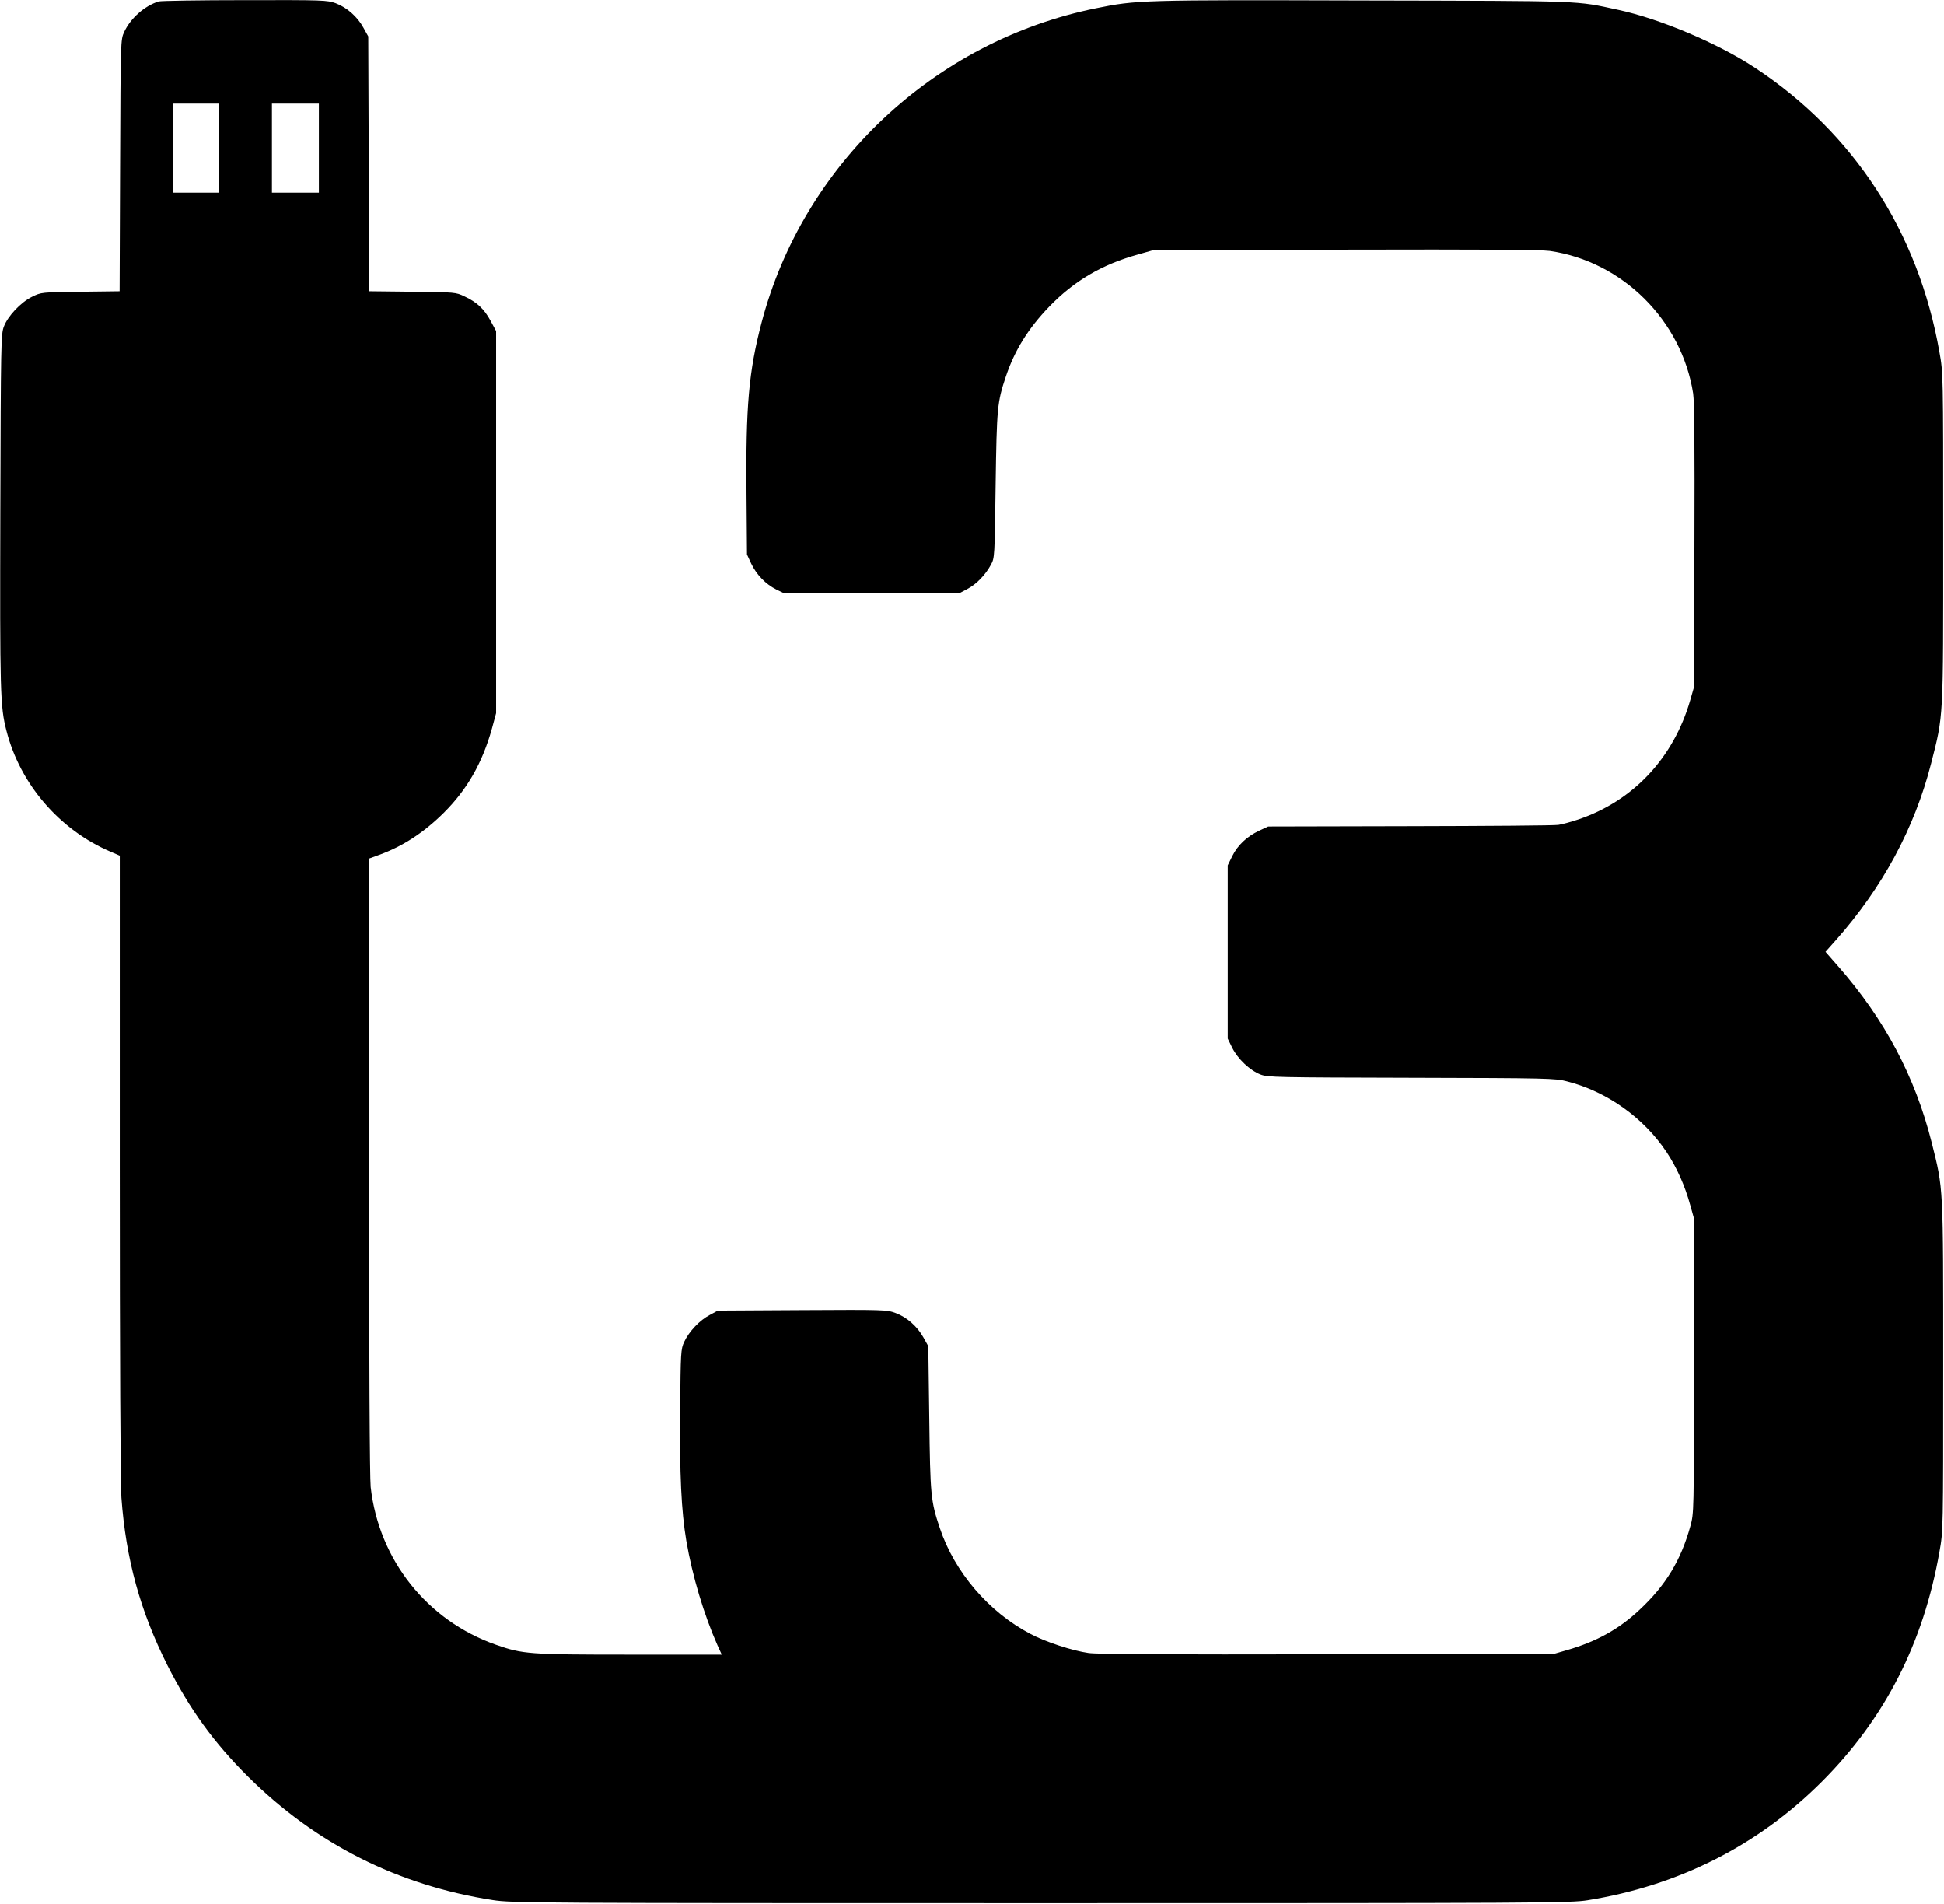
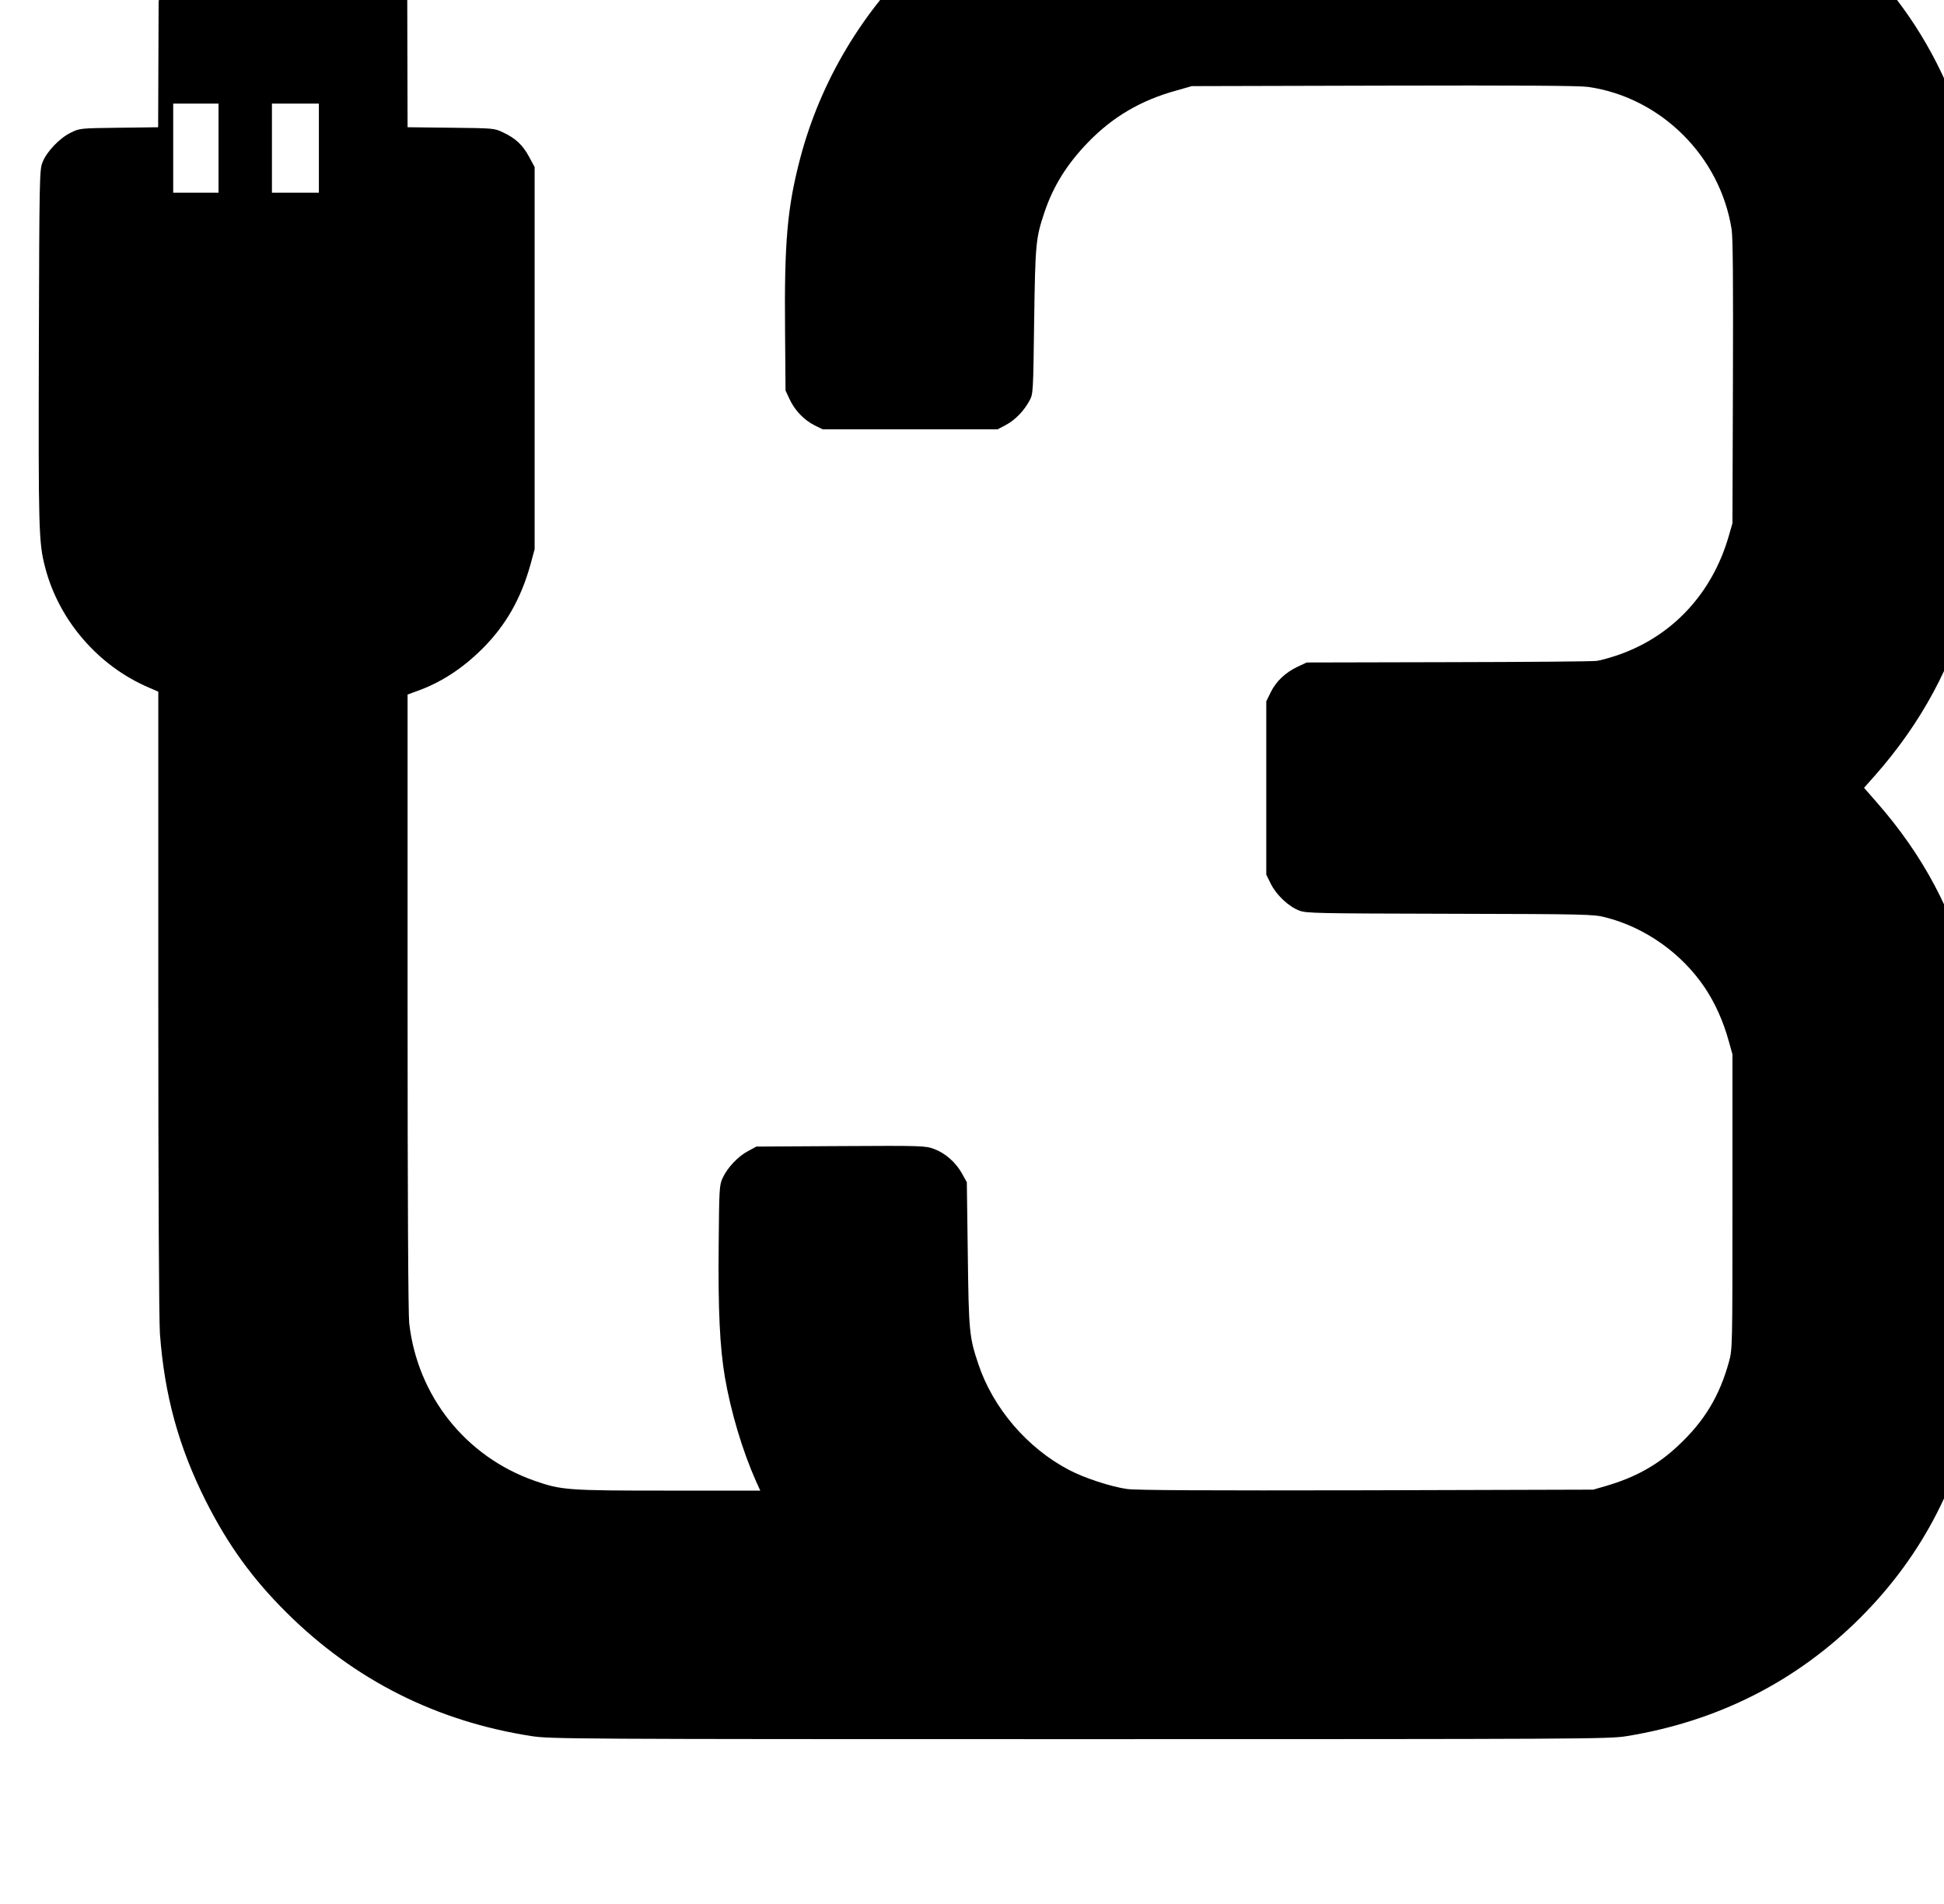
<svg xmlns="http://www.w3.org/2000/svg" version="1.0" width="1201pt" height="1176pt" viewBox="0 0 1201 1176" preserveAspectRatio="xMidYMid meet">
  <g transform="translate(0,1176) scale(0.1,-0.1)" fill="#000000" stroke="none">
-     <path d="M980 11751 c-87 -27 -174 -104 -213 -189 -22 -47 -22 -52 -25 -824 l-3 -777 -242 -3 c-242 -3 -242 -3 -299 -31 -69 -34 -149 -118 -174 -184 -18 -46 -19 -104 -22 -1138 -3 -1125 -1 -1209 38 -1359 84 -329 328 -612 642 -746 l58 -25 0 -1915 c0 -1166 4 -1968 10 -2050 28 -381 116 -701 284 -1035 137 -271 288 -480 500 -690 417 -414 924 -670 1511 -761 115 -18 245 -19 3385 -19 3107 0 3270 1 3378 18 564 91 1053 338 1447 732 389 389 628 856 727 1421 23 128 23 133 23 1144 0 1131 2 1090 -71 1383 -103 408 -290 761 -579 1090 l-77 88 64 72 c289 326 486 692 588 1090 78 306 75 259 75 1397 0 1011 0 1016 -23 1144 -130 742 -529 1356 -1142 1759 -228 150 -586 301 -842 356 -269 58 -186 55 -1573 58 -1374 4 -1404 3 -1654 -48 -1000 -203 -1809 -964 -2066 -1942 -79 -302 -98 -515 -93 -1057 l3 -375 26 -56 c33 -69 89 -127 155 -160 l49 -24 540 0 540 0 51 27 c57 30 112 87 146 150 23 42 23 49 29 493 7 480 10 510 63 669 55 164 139 298 269 433 153 158 326 260 547 321 l95 27 1185 3 c849 2 1208 0 1265 -8 448 -65 814 -428 885 -880 8 -54 10 -316 8 -945 l-3 -870 -23 -80 c-103 -356 -351 -621 -690 -736 -45 -15 -102 -31 -125 -34 -24 -4 -437 -7 -918 -8 l-874 -2 -56 -26 c-76 -36 -133 -90 -166 -157 l-28 -57 0 -535 0 -535 28 -57 c34 -68 108 -139 175 -165 44 -17 99 -18 931 -20 840 -2 888 -3 961 -22 246 -62 474 -224 616 -437 63 -95 113 -207 146 -327 l23 -82 0 -910 c0 -910 0 -910 -22 -991 -58 -210 -152 -366 -313 -516 -127 -120 -266 -197 -449 -250 l-76 -22 -1400 -4 c-993 -2 -1423 0 -1480 8 -99 14 -265 68 -359 118 -258 135 -469 382 -560 654 -56 167 -59 201 -65 678 l-6 445 -30 54 c-38 68 -102 125 -172 151 -54 20 -71 21 -577 18 l-521 -3 -50 -27 c-62 -32 -129 -103 -158 -166 -21 -45 -22 -63 -25 -417 -4 -401 7 -628 38 -812 37 -217 109 -457 193 -646 l26 -57 -568 0 c-625 0 -661 3 -827 61 -425 149 -723 523 -774 974 -6 58 -10 765 -10 1986 l0 1896 63 23 c146 53 276 138 398 259 145 144 239 309 298 520 l26 96 0 1180 0 1180 -34 63 c-40 74 -84 115 -161 151 -54 26 -58 26 -322 29 l-268 3 -2 787 -3 787 -30 54 c-37 68 -102 125 -171 151 -53 19 -75 20 -562 19 -279 0 -518 -4 -532 -8z m370 -906 l0 -275 -140 0 -140 0 0 275 0 275 140 0 140 0 0 -275z m620 0 l0 -275 -145 0 -145 0 0 275 0 275 145 0 145 0 0 -275z" />
+     <path d="M980 11751 l-3 -777 -242 -3 c-242 -3 -242 -3 -299 -31 -69 -34 -149 -118 -174 -184 -18 -46 -19 -104 -22 -1138 -3 -1125 -1 -1209 38 -1359 84 -329 328 -612 642 -746 l58 -25 0 -1915 c0 -1166 4 -1968 10 -2050 28 -381 116 -701 284 -1035 137 -271 288 -480 500 -690 417 -414 924 -670 1511 -761 115 -18 245 -19 3385 -19 3107 0 3270 1 3378 18 564 91 1053 338 1447 732 389 389 628 856 727 1421 23 128 23 133 23 1144 0 1131 2 1090 -71 1383 -103 408 -290 761 -579 1090 l-77 88 64 72 c289 326 486 692 588 1090 78 306 75 259 75 1397 0 1011 0 1016 -23 1144 -130 742 -529 1356 -1142 1759 -228 150 -586 301 -842 356 -269 58 -186 55 -1573 58 -1374 4 -1404 3 -1654 -48 -1000 -203 -1809 -964 -2066 -1942 -79 -302 -98 -515 -93 -1057 l3 -375 26 -56 c33 -69 89 -127 155 -160 l49 -24 540 0 540 0 51 27 c57 30 112 87 146 150 23 42 23 49 29 493 7 480 10 510 63 669 55 164 139 298 269 433 153 158 326 260 547 321 l95 27 1185 3 c849 2 1208 0 1265 -8 448 -65 814 -428 885 -880 8 -54 10 -316 8 -945 l-3 -870 -23 -80 c-103 -356 -351 -621 -690 -736 -45 -15 -102 -31 -125 -34 -24 -4 -437 -7 -918 -8 l-874 -2 -56 -26 c-76 -36 -133 -90 -166 -157 l-28 -57 0 -535 0 -535 28 -57 c34 -68 108 -139 175 -165 44 -17 99 -18 931 -20 840 -2 888 -3 961 -22 246 -62 474 -224 616 -437 63 -95 113 -207 146 -327 l23 -82 0 -910 c0 -910 0 -910 -22 -991 -58 -210 -152 -366 -313 -516 -127 -120 -266 -197 -449 -250 l-76 -22 -1400 -4 c-993 -2 -1423 0 -1480 8 -99 14 -265 68 -359 118 -258 135 -469 382 -560 654 -56 167 -59 201 -65 678 l-6 445 -30 54 c-38 68 -102 125 -172 151 -54 20 -71 21 -577 18 l-521 -3 -50 -27 c-62 -32 -129 -103 -158 -166 -21 -45 -22 -63 -25 -417 -4 -401 7 -628 38 -812 37 -217 109 -457 193 -646 l26 -57 -568 0 c-625 0 -661 3 -827 61 -425 149 -723 523 -774 974 -6 58 -10 765 -10 1986 l0 1896 63 23 c146 53 276 138 398 259 145 144 239 309 298 520 l26 96 0 1180 0 1180 -34 63 c-40 74 -84 115 -161 151 -54 26 -58 26 -322 29 l-268 3 -2 787 -3 787 -30 54 c-37 68 -102 125 -171 151 -53 19 -75 20 -562 19 -279 0 -518 -4 -532 -8z m370 -906 l0 -275 -140 0 -140 0 0 275 0 275 140 0 140 0 0 -275z m620 0 l0 -275 -145 0 -145 0 0 275 0 275 145 0 145 0 0 -275z" />
  </g>
</svg>